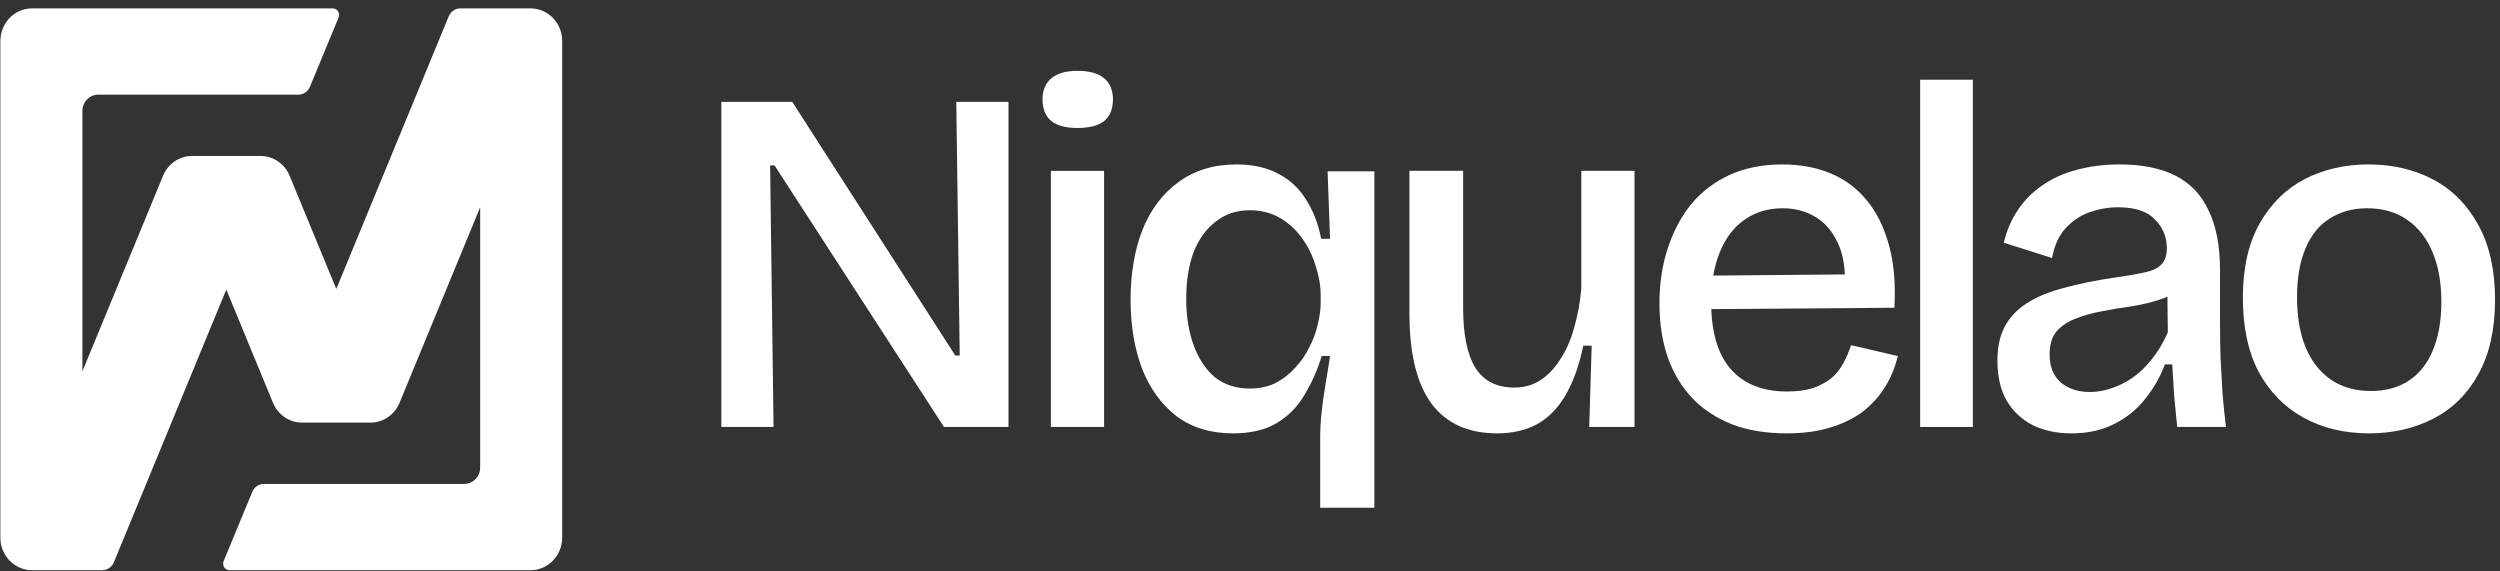
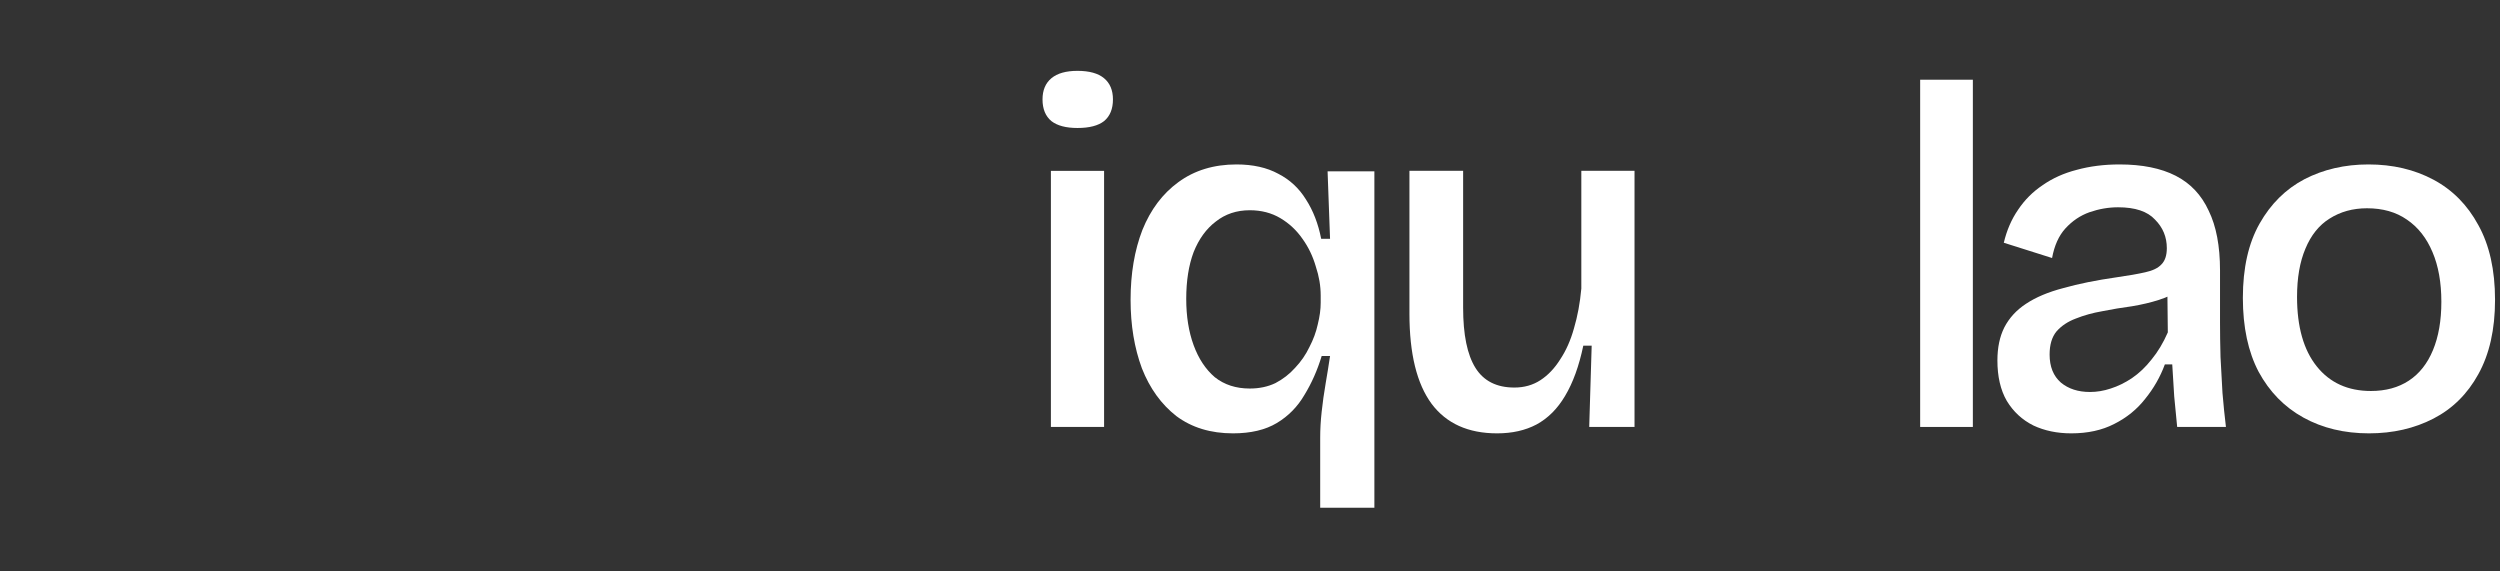
<svg xmlns="http://www.w3.org/2000/svg" width="267" height="61" viewBox="0 0 267 61" fill="none">
  <rect x="0" y="0" width="267" height="61" fill="#333333" stroke="none" />
-   <path d="M56.661 0.896C58.527 0.896 60.04 2.454 60.04 4.375V57.417C60.04 59.339 58.527 60.896 56.661 60.896H24.507C24.022 60.896 23.695 60.387 23.885 59.928L26.946 52.528C27.158 52.014 27.648 51.681 28.19 51.681H49.592C50.525 51.681 51.281 50.902 51.281 49.942V22.139L42.674 43.013C42.145 44.298 40.92 45.133 39.565 45.133L32.267 45.136C30.91 45.136 29.684 44.301 29.154 43.016L24.17 30.926L12.163 60.048C11.951 60.562 11.461 60.896 10.918 60.896H3.42C1.553 60.896 0.04 59.339 0.04 57.417V4.375C0.04 2.454 1.553 0.896 3.42 0.896H35.542C36.026 0.896 36.353 1.406 36.164 1.865L33.103 9.265C32.891 9.778 32.401 10.111 31.859 10.111H10.489C9.556 10.111 8.799 10.89 8.799 11.851V39.659L17.412 18.776C17.942 17.491 19.167 16.656 20.523 16.656H27.823C29.179 16.656 30.404 17.491 30.933 18.776L35.916 30.859L47.924 1.744C48.136 1.23 48.626 0.896 49.168 0.896H56.661Z" fill="white" />
  <path d="M253.004 46.282C250.374 46.282 248.042 45.721 246.008 44.599C243.974 43.477 242.379 41.846 241.221 39.707C240.099 37.568 239.538 34.938 239.538 31.817C239.538 28.625 240.134 25.978 241.327 23.874C242.519 21.77 244.114 20.192 246.113 19.14C248.147 18.088 250.427 17.562 252.952 17.562C255.547 17.562 257.861 18.105 259.895 19.192C261.929 20.279 263.524 21.892 264.682 24.032C265.874 26.171 266.47 28.836 266.47 32.027C266.47 35.183 265.874 37.831 264.682 39.97C263.524 42.074 261.929 43.652 259.895 44.704C257.861 45.756 255.564 46.282 253.004 46.282ZM253.215 41.758C254.793 41.758 256.143 41.39 257.265 40.654C258.387 39.917 259.246 38.83 259.842 37.392C260.438 35.955 260.737 34.236 260.737 32.237C260.737 30.169 260.421 28.398 259.79 26.925C259.158 25.417 258.247 24.26 257.054 23.453C255.897 22.646 254.477 22.243 252.794 22.243C251.286 22.243 249.953 22.611 248.796 23.348C247.674 24.049 246.815 25.119 246.219 26.556C245.622 27.959 245.324 29.677 245.324 31.712C245.324 34.903 246.026 37.375 247.428 39.128C248.831 40.882 250.76 41.758 253.215 41.758Z" fill="white" />
  <path d="M221.213 46.282C219.705 46.282 218.355 46.002 217.162 45.44C215.97 44.844 215.023 43.968 214.322 42.81C213.656 41.653 213.323 40.215 213.323 38.497C213.323 37.129 213.568 35.955 214.059 34.973C214.585 33.956 215.356 33.114 216.373 32.448C217.425 31.747 218.758 31.186 220.371 30.765C221.984 30.309 223.895 29.923 226.105 29.607C227.332 29.432 228.331 29.257 229.103 29.081C229.91 28.906 230.488 28.625 230.839 28.24C231.225 27.854 231.417 27.275 231.417 26.504C231.417 25.312 230.997 24.295 230.155 23.453C229.348 22.576 228.033 22.138 226.21 22.138C225.193 22.138 224.176 22.313 223.159 22.664C222.177 23.015 221.318 23.593 220.582 24.4C219.88 25.171 219.407 26.223 219.161 27.556L214.006 25.925C214.322 24.593 214.83 23.418 215.532 22.401C216.233 21.349 217.11 20.472 218.162 19.771C219.214 19.035 220.424 18.491 221.791 18.14C223.194 17.755 224.72 17.562 226.368 17.562C228.787 17.562 230.786 17.965 232.364 18.771C233.942 19.578 235.117 20.823 235.889 22.506C236.695 24.154 237.098 26.276 237.098 28.871V34.447C237.098 35.604 237.116 36.831 237.151 38.129C237.221 39.391 237.291 40.671 237.361 41.969C237.467 43.231 237.589 44.441 237.73 45.598H232.522C232.417 44.546 232.312 43.459 232.206 42.337C232.136 41.215 232.066 40.075 231.996 38.918H231.207C230.716 40.25 230.015 41.478 229.103 42.6C228.226 43.722 227.122 44.616 225.789 45.283C224.492 45.949 222.966 46.282 221.213 46.282ZM223.212 41.864C223.948 41.864 224.684 41.741 225.421 41.495C226.192 41.25 226.946 40.882 227.683 40.391C228.454 39.865 229.156 39.198 229.787 38.392C230.453 37.585 231.032 36.621 231.523 35.499L231.47 30.554L232.838 30.817C232.242 31.343 231.488 31.747 230.576 32.027C229.699 32.308 228.735 32.536 227.683 32.711C226.631 32.851 225.579 33.026 224.527 33.237C223.51 33.412 222.563 33.675 221.686 34.026C220.845 34.342 220.161 34.797 219.635 35.394C219.144 35.99 218.898 36.814 218.898 37.866C218.898 39.163 219.302 40.163 220.108 40.864C220.915 41.53 221.949 41.864 223.212 41.864Z" fill="white" />
  <path d="M205.073 45.598V8.514H210.701V45.598H205.073Z" fill="white" />
-   <path d="M190.801 46.282C188.627 46.282 186.699 45.966 185.015 45.335C183.332 44.669 181.912 43.74 180.755 42.547C179.597 41.32 178.721 39.865 178.124 38.181C177.528 36.463 177.23 34.534 177.23 32.395C177.23 30.256 177.528 28.292 178.124 26.504C178.721 24.68 179.562 23.102 180.649 21.77C181.772 20.437 183.139 19.403 184.752 18.666C186.4 17.93 188.259 17.562 190.328 17.562C192.257 17.562 193.975 17.877 195.483 18.509C197.026 19.14 198.323 20.104 199.375 21.402C200.427 22.664 201.216 24.26 201.743 26.188C202.269 28.082 202.461 30.309 202.321 32.869L180.912 33.026V29.45L198.955 29.292L196.956 31.501C197.166 29.397 196.991 27.661 196.43 26.294C195.869 24.926 195.062 23.909 194.01 23.243C192.958 22.576 191.748 22.243 190.381 22.243C188.838 22.243 187.488 22.646 186.33 23.453C185.208 24.224 184.331 25.364 183.7 26.872C183.069 28.38 182.753 30.186 182.753 32.29C182.753 35.446 183.455 37.831 184.857 39.444C186.26 41.022 188.259 41.811 190.854 41.811C191.941 41.811 192.87 41.688 193.642 41.443C194.413 41.162 195.062 40.812 195.588 40.391C196.114 39.935 196.535 39.409 196.851 38.813C197.201 38.181 197.482 37.533 197.692 36.866L202.689 38.024C202.374 39.321 201.883 40.478 201.216 41.495C200.585 42.477 199.779 43.336 198.797 44.073C197.815 44.774 196.658 45.318 195.325 45.703C194.028 46.089 192.52 46.282 190.801 46.282Z" fill="white" />
  <path d="M159.891 46.282C156.805 46.282 154.473 45.23 152.895 43.126C151.317 40.987 150.528 37.778 150.528 33.5V18.245H156.262V32.869C156.262 35.744 156.7 37.883 157.577 39.286C158.453 40.689 159.838 41.39 161.732 41.39C162.784 41.39 163.713 41.127 164.52 40.601C165.327 40.075 166.028 39.339 166.624 38.392C167.255 37.445 167.746 36.34 168.097 35.078C168.483 33.781 168.746 32.36 168.886 30.817V18.245H174.567V45.598H169.728L169.991 36.919H169.096C168.64 39.093 167.992 40.882 167.15 42.284C166.344 43.652 165.327 44.669 164.099 45.335C162.907 45.967 161.504 46.282 159.891 46.282Z" fill="white" />
  <path d="M140.997 54.225V46.755C140.997 45.844 141.05 44.914 141.155 43.968C141.26 42.986 141.401 41.986 141.576 40.969C141.751 39.952 141.909 38.971 142.049 38.024H141.155C140.699 39.532 140.086 40.917 139.314 42.179C138.578 43.442 137.596 44.441 136.368 45.177C135.141 45.914 133.581 46.282 131.687 46.282C129.302 46.282 127.286 45.668 125.638 44.441C124.025 43.179 122.797 41.478 121.956 39.339C121.149 37.164 120.746 34.727 120.746 32.027C120.746 29.222 121.167 26.732 122.008 24.558C122.885 22.384 124.165 20.683 125.848 19.455C127.566 18.193 129.635 17.562 132.055 17.562C133.809 17.562 135.299 17.895 136.526 18.561C137.754 19.192 138.736 20.104 139.472 21.296C140.243 22.489 140.787 23.891 141.103 25.505H142.049L141.786 18.298H146.784V54.225H140.997ZM133.475 41.495C134.492 41.495 135.404 41.303 136.211 40.917C137.017 40.496 137.719 39.952 138.315 39.286C138.946 38.62 139.454 37.883 139.84 37.077C140.261 36.27 140.559 35.464 140.734 34.657C140.945 33.816 141.05 33.044 141.05 32.343V31.554C141.05 30.537 140.875 29.502 140.524 28.45C140.208 27.363 139.735 26.381 139.104 25.505C138.473 24.593 137.683 23.856 136.737 23.295C135.79 22.734 134.703 22.454 133.475 22.454C132.073 22.454 130.863 22.857 129.846 23.663C128.829 24.435 128.04 25.522 127.479 26.925C126.953 28.327 126.69 29.993 126.69 31.922C126.69 33.781 126.953 35.429 127.479 36.866C128.005 38.304 128.759 39.444 129.741 40.285C130.758 41.092 132.003 41.495 133.475 41.495Z" fill="white" />
  <path d="M112.236 45.598V18.246H117.916V45.598H112.236ZM115.076 13.669C113.849 13.669 112.919 13.424 112.288 12.933C111.657 12.407 111.341 11.635 111.341 10.618C111.341 9.636 111.657 8.883 112.288 8.357C112.919 7.831 113.849 7.567 115.076 7.567C116.338 7.567 117.285 7.831 117.916 8.357C118.548 8.883 118.863 9.636 118.863 10.618C118.863 11.635 118.548 12.407 117.916 12.933C117.285 13.424 116.338 13.669 115.076 13.669Z" fill="white" />
-   <path d="M77.04 45.598V10.881H84.615L102.026 37.971H102.499L102.131 10.881H107.707V45.598H100.816L82.721 17.667H82.248L82.616 45.598H77.04Z" fill="white" />
</svg>